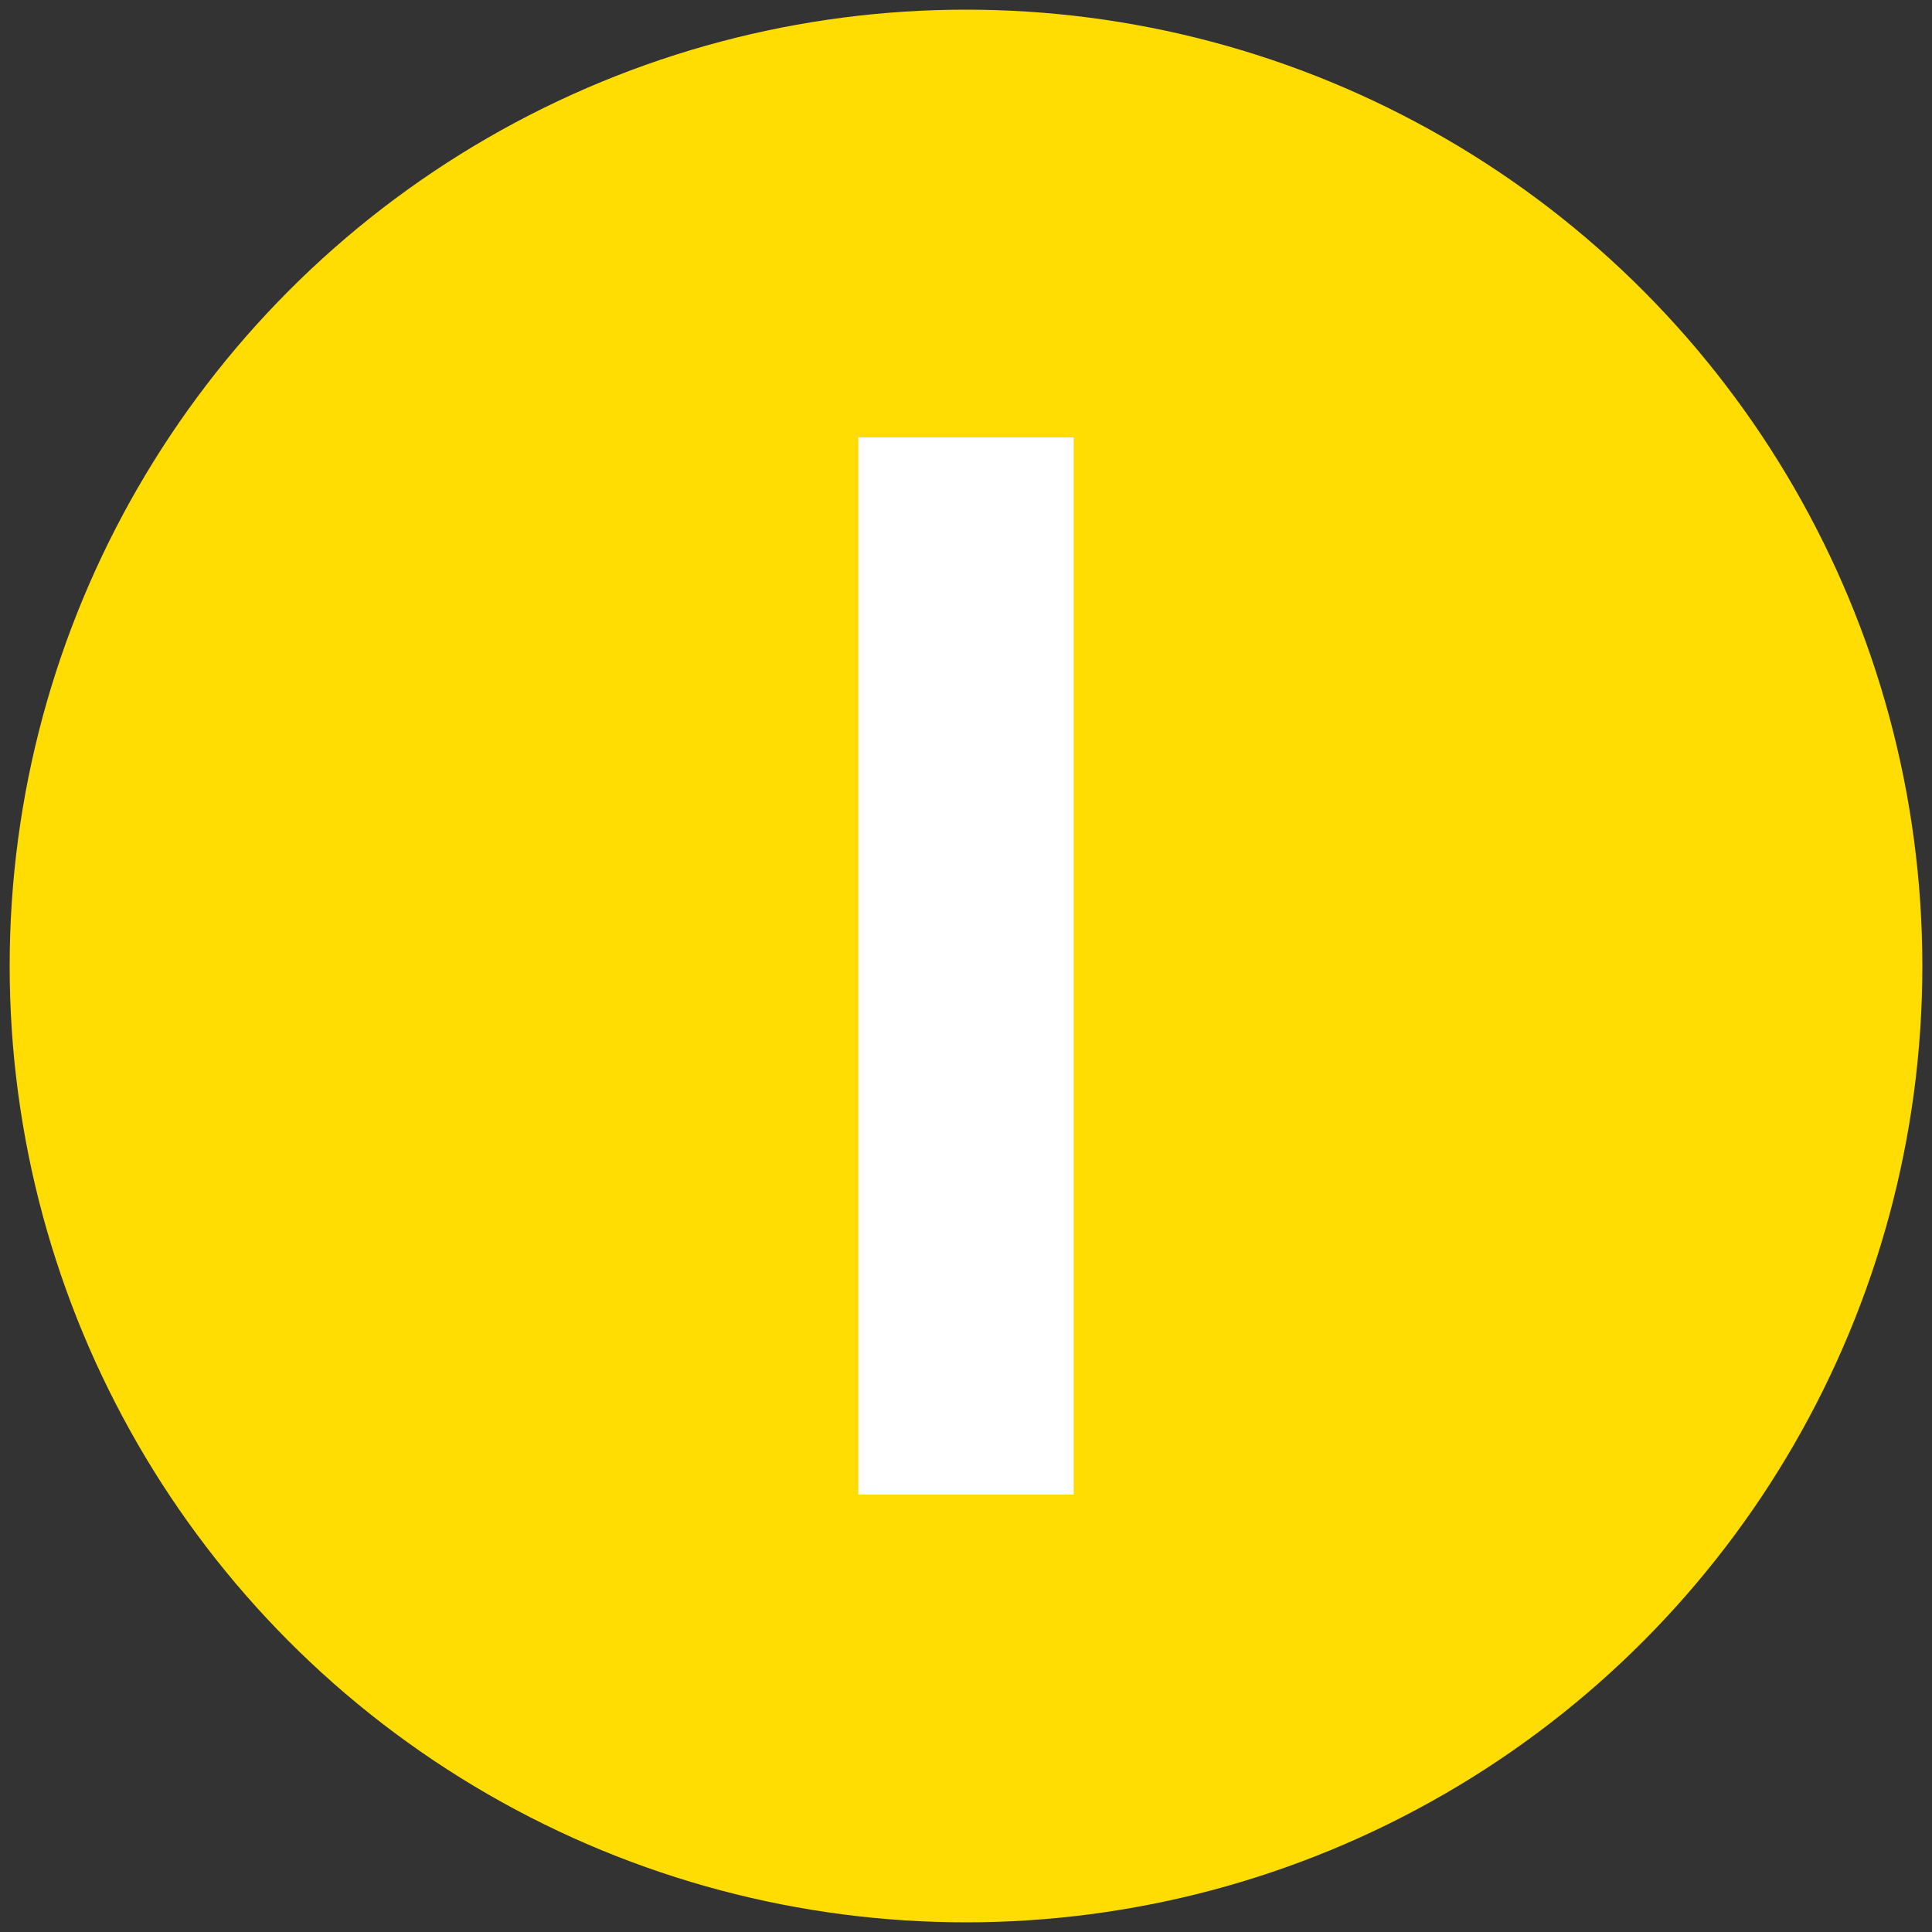
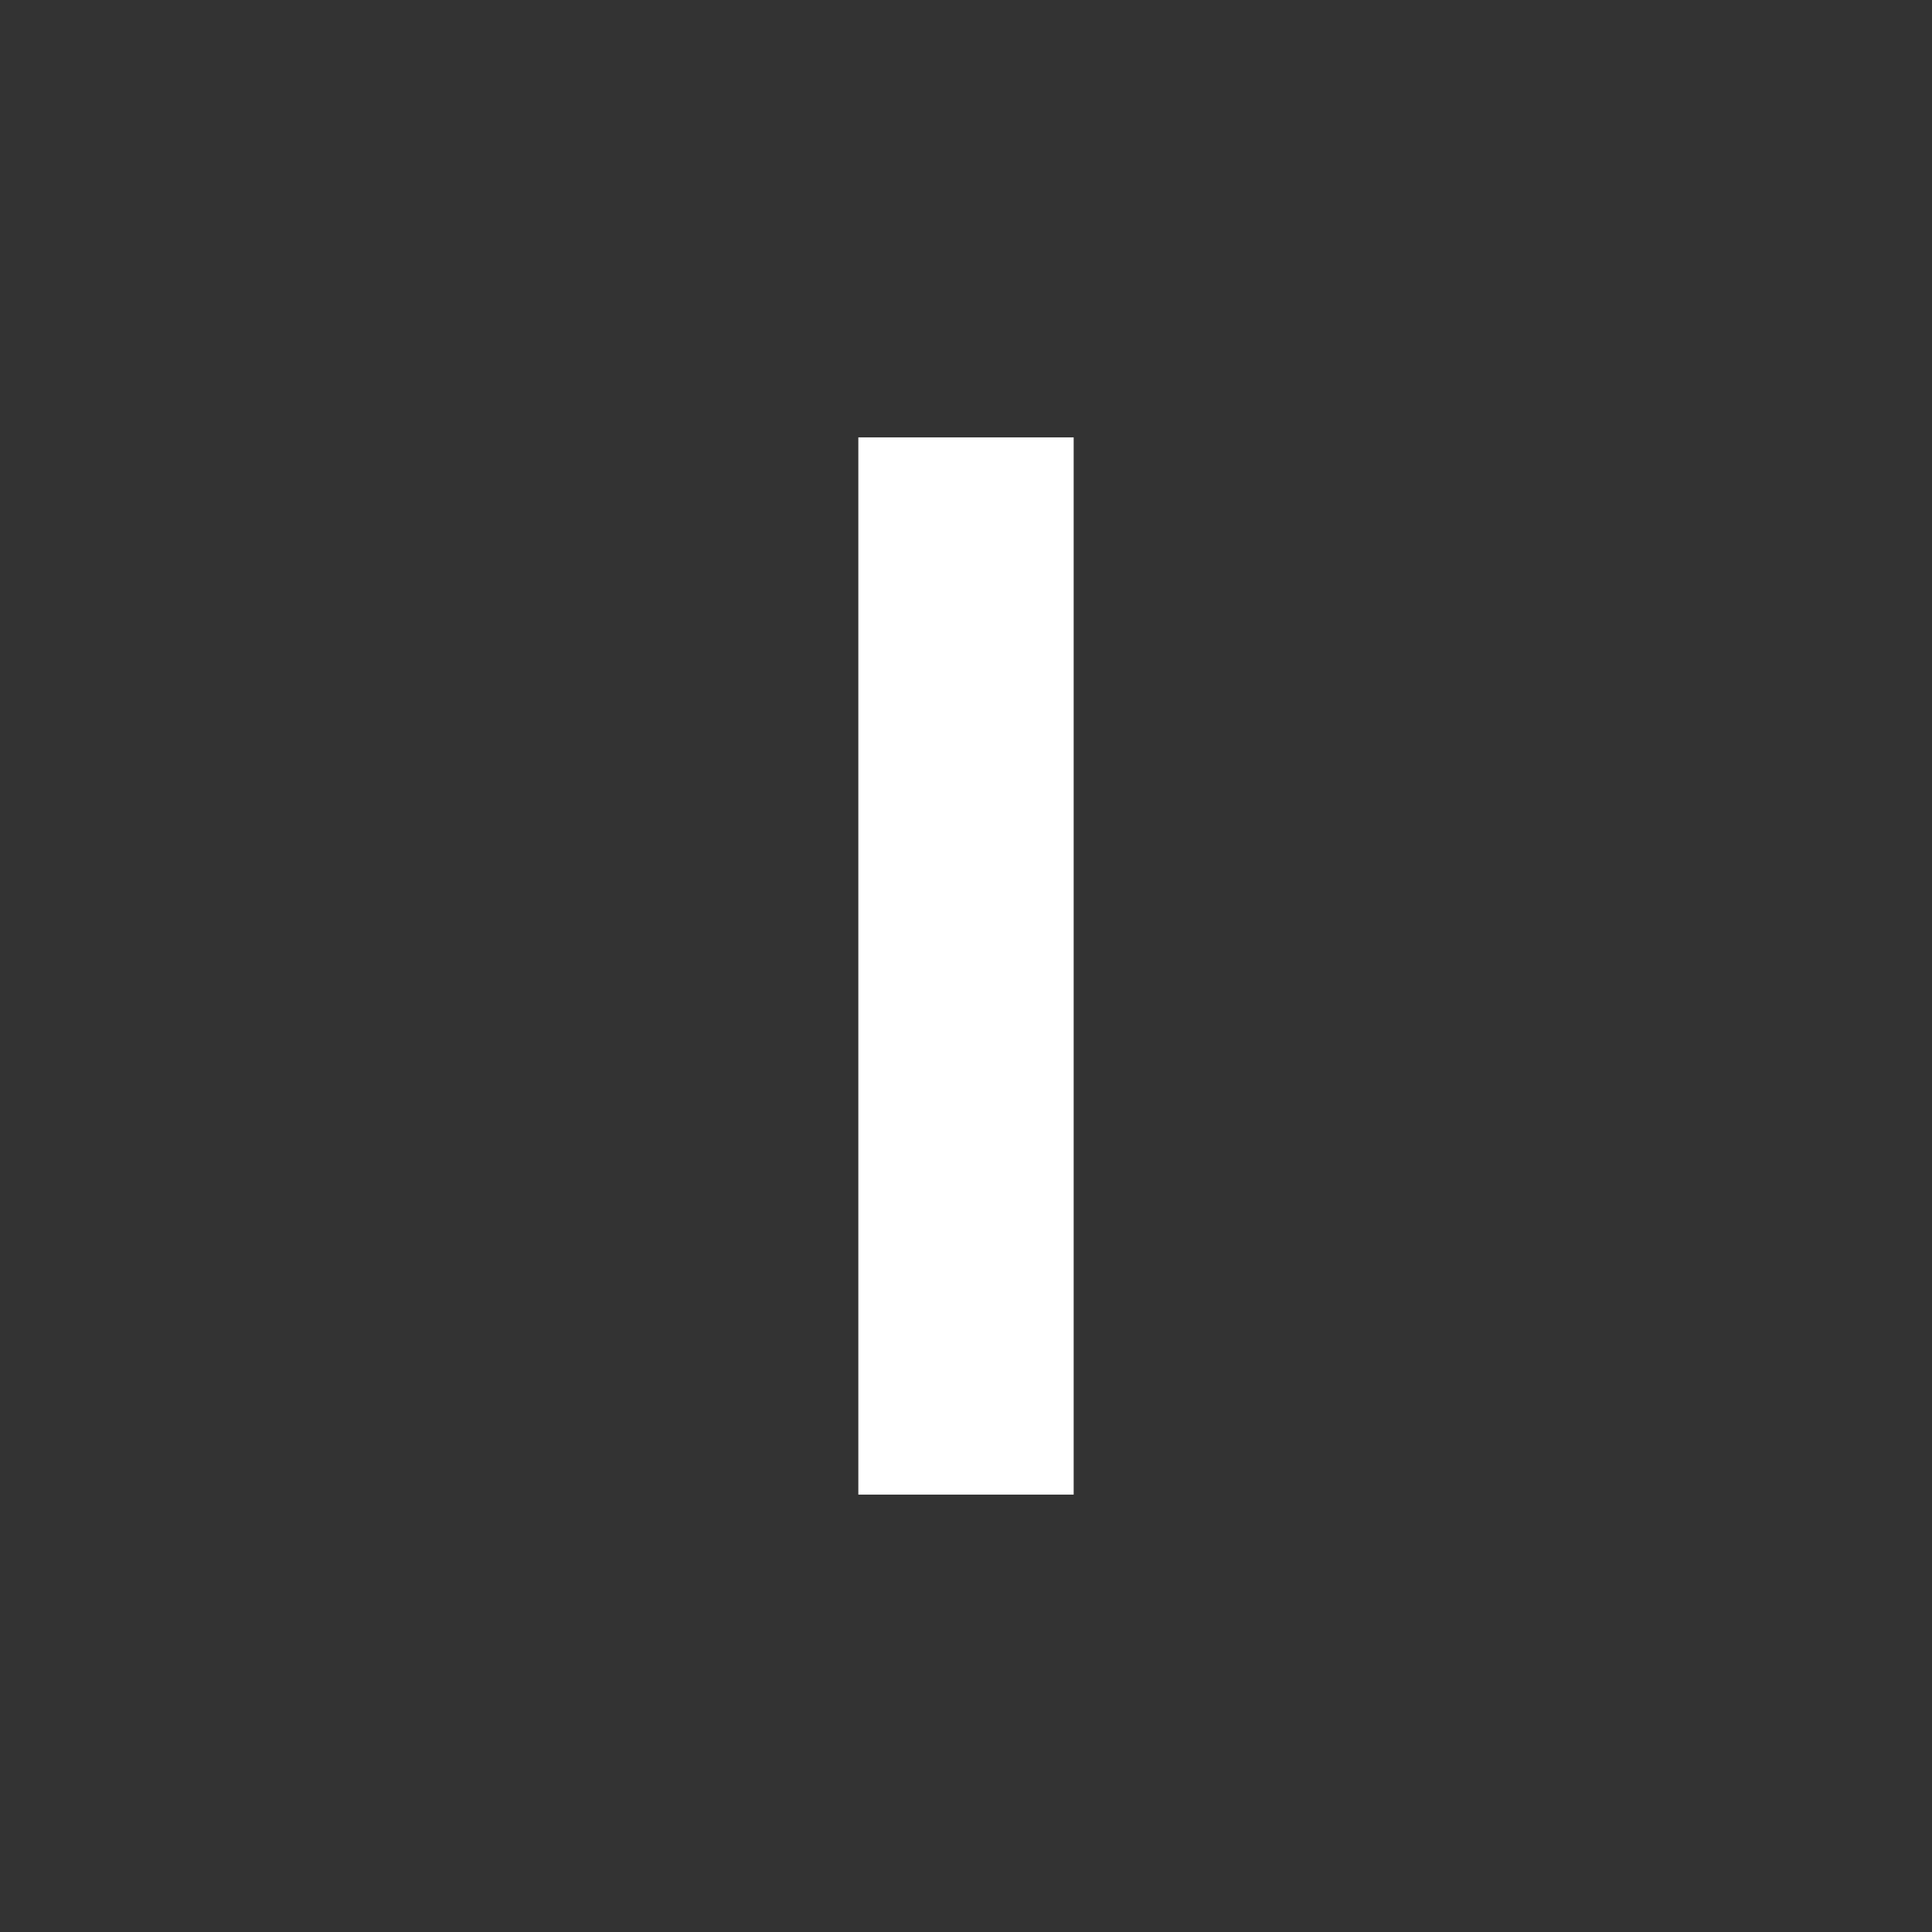
<svg xmlns="http://www.w3.org/2000/svg" xmlns:ns1="http://sodipodi.sourceforge.net/DTD/sodipodi-0.dtd" xmlns:ns2="http://www.inkscape.org/namespaces/inkscape" version="1.1" id="svg2" width="1" height="1" viewBox="0 0 96 96" ns1:docname="3-good.svg" ns2:version="1.2 (1:1.2.1+202207142221+cd75a1ee6d)" ns2:export-filename="/home/alex/Dropbox/keith/documents/presentations/mbgdml/figures/size-criteria/3h2o-cluster-size.png" ns2:export-xdpi="300" ns2:export-ydpi="300" xml:space="preserve">
  <rect x="0" y="0" width="96" height="96" fill="#333333" stroke="none" />
  <defs id="defs6" />
  <ns1:namedview id="namedview4" pagecolor="#ffffff" bordercolor="#111111" borderopacity="1" ns2:pageshadow="0" ns2:pageopacity="0" ns2:pagecheckerboard="1" showgrid="false" ns2:zoom="0.87355605" ns2:cx="-270.73248" ns2:cy="-69.257147" ns2:window-width="1864" ns2:window-height="1129" ns2:window-x="56" ns2:window-y="1114" ns2:window-maximized="1" ns2:current-layer="layer1" showguides="true" ns2:showpageshadow="2" ns2:deskcolor="#d1d1d1" ns2:document-units="px" />
  <g ns2:groupmode="layer" id="layer1" ns2:label="Layer 1">
-     <circle style="fill:#ffdc02;fill-opacity:1;stroke:none;stroke-width:20;stroke-linecap:round;stroke-linejoin:round;stroke-dasharray:160, 80, 20, 80" id="path856" cx="48" cy="48" r="47.52" />
    <path style="fill:#000000;fill-opacity:0;stroke:#ffffff;stroke-width:10.7;stroke-linecap:butt;stroke-linejoin:miter;stroke-dasharray:none" d="M 48,21.733 V 74.267" id="path2627" ns1:nodetypes="cc" />
  </g>
</svg>